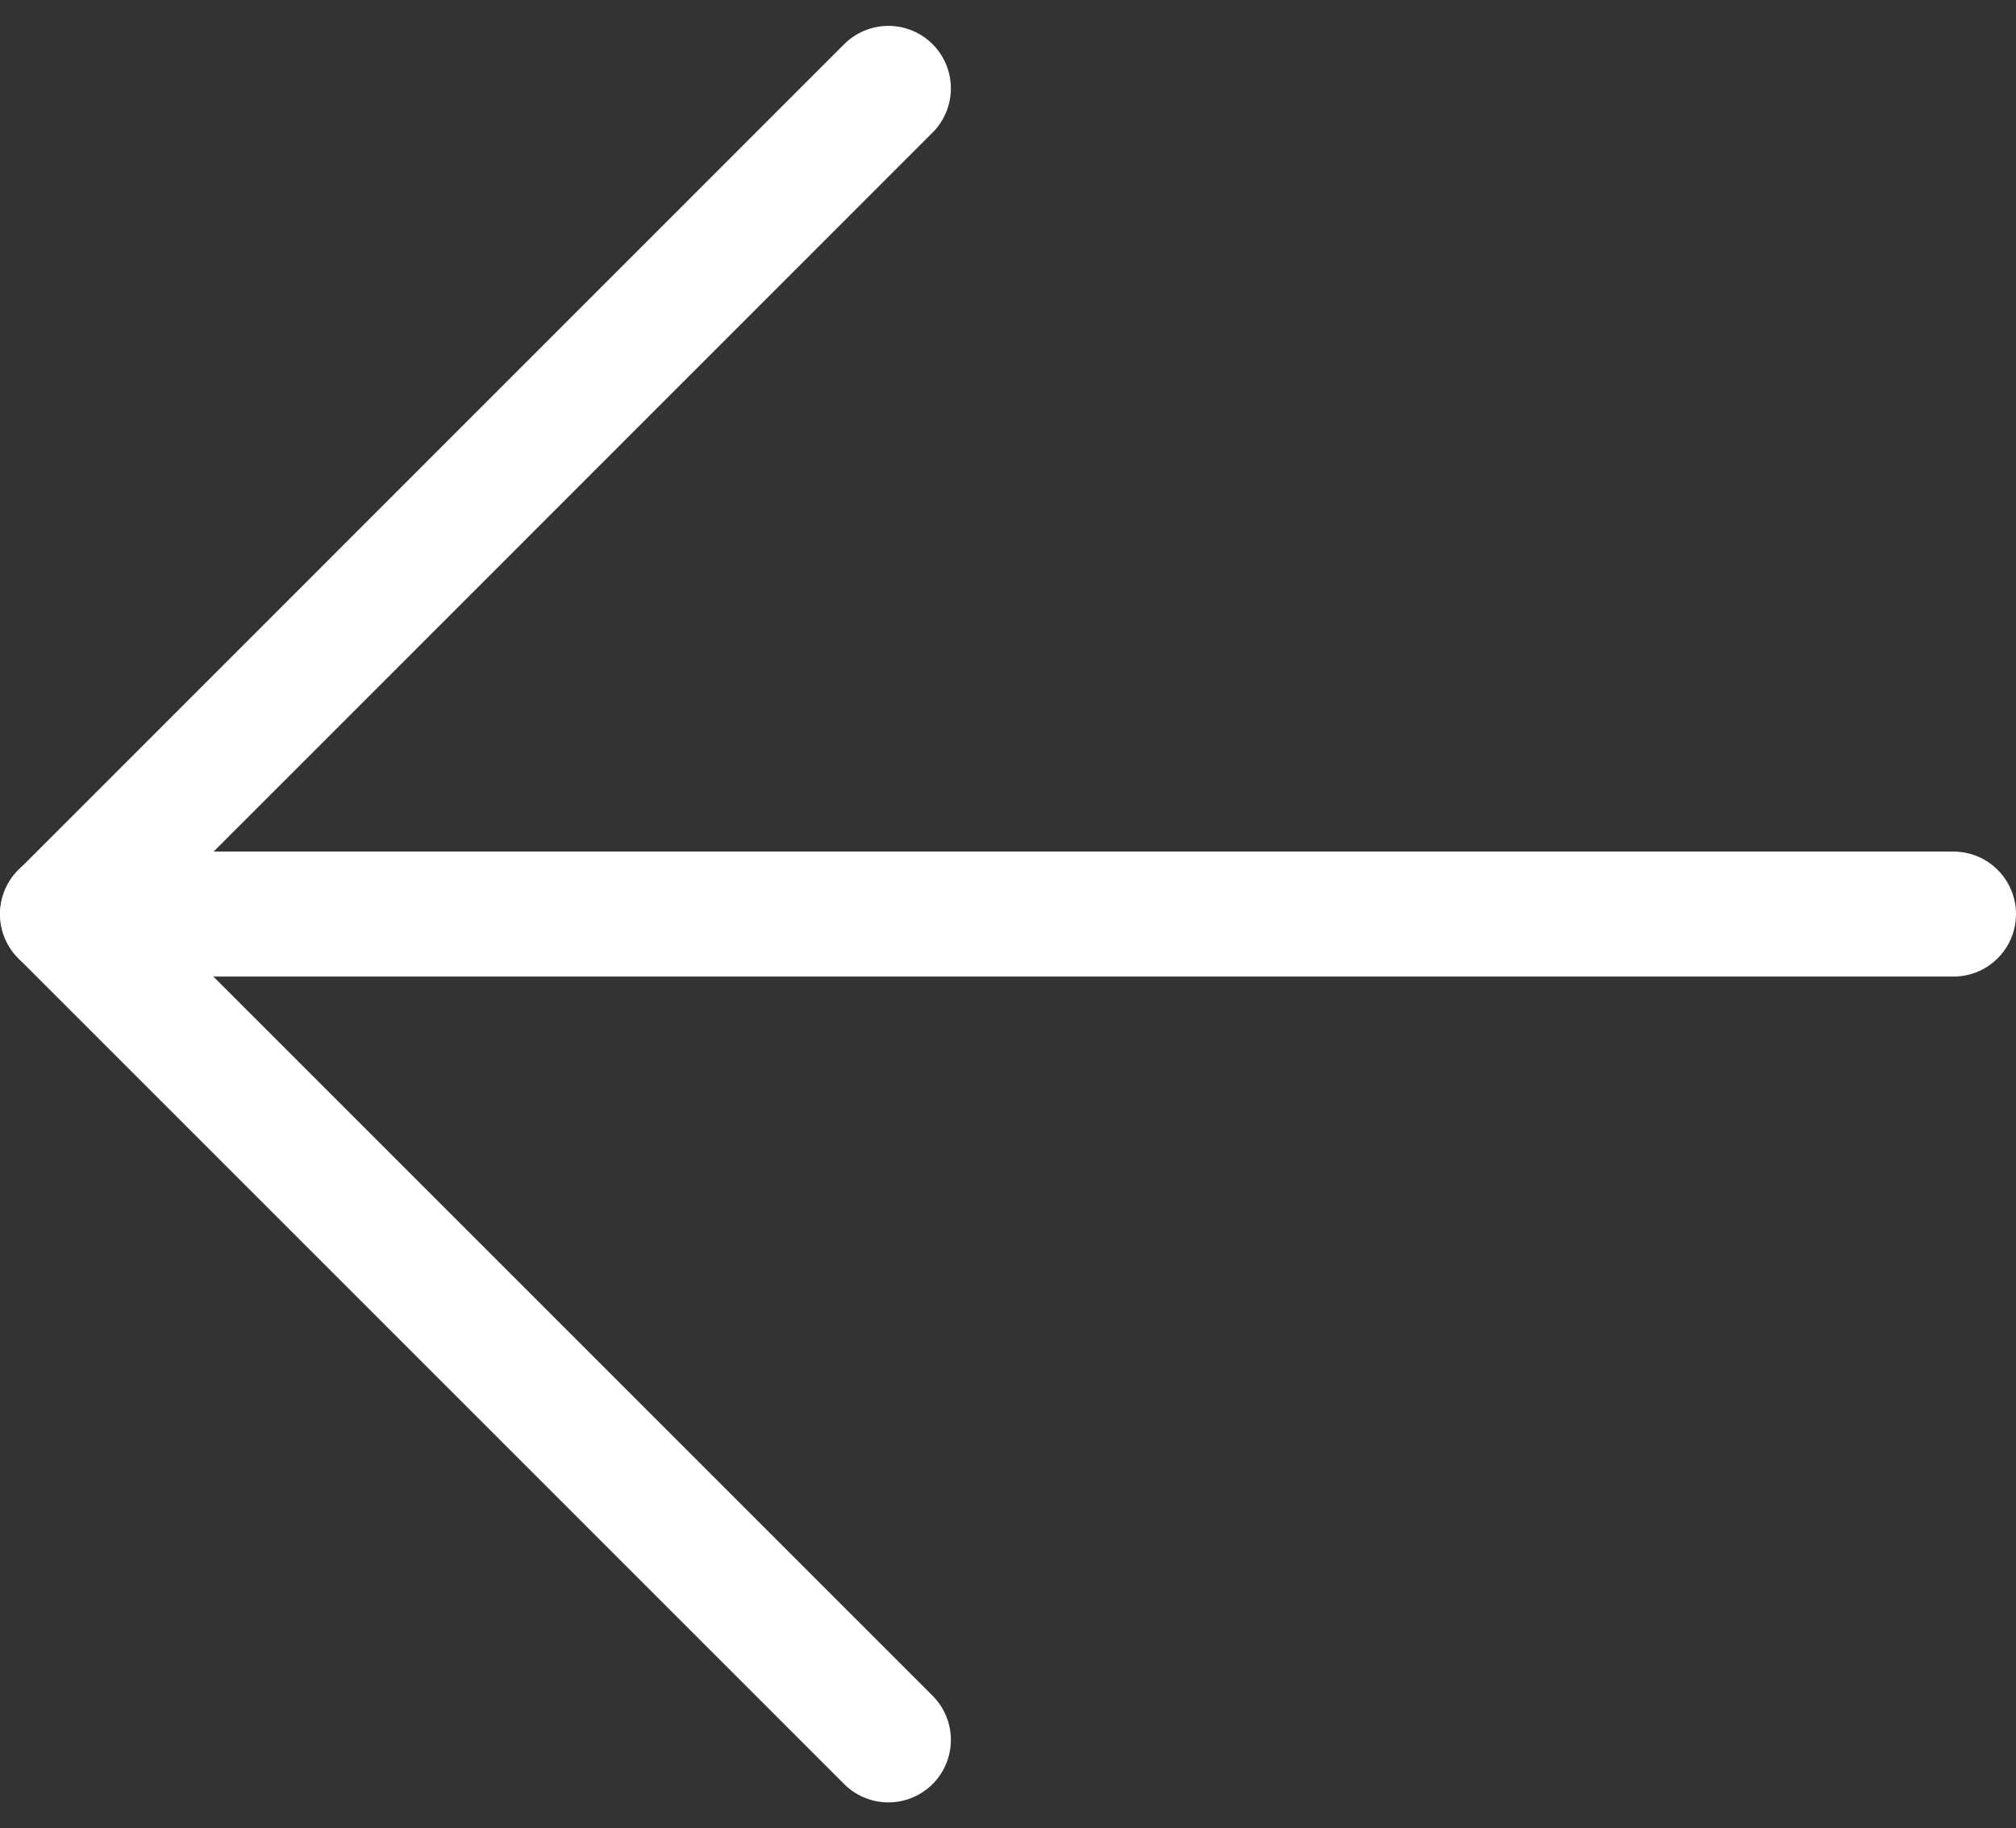
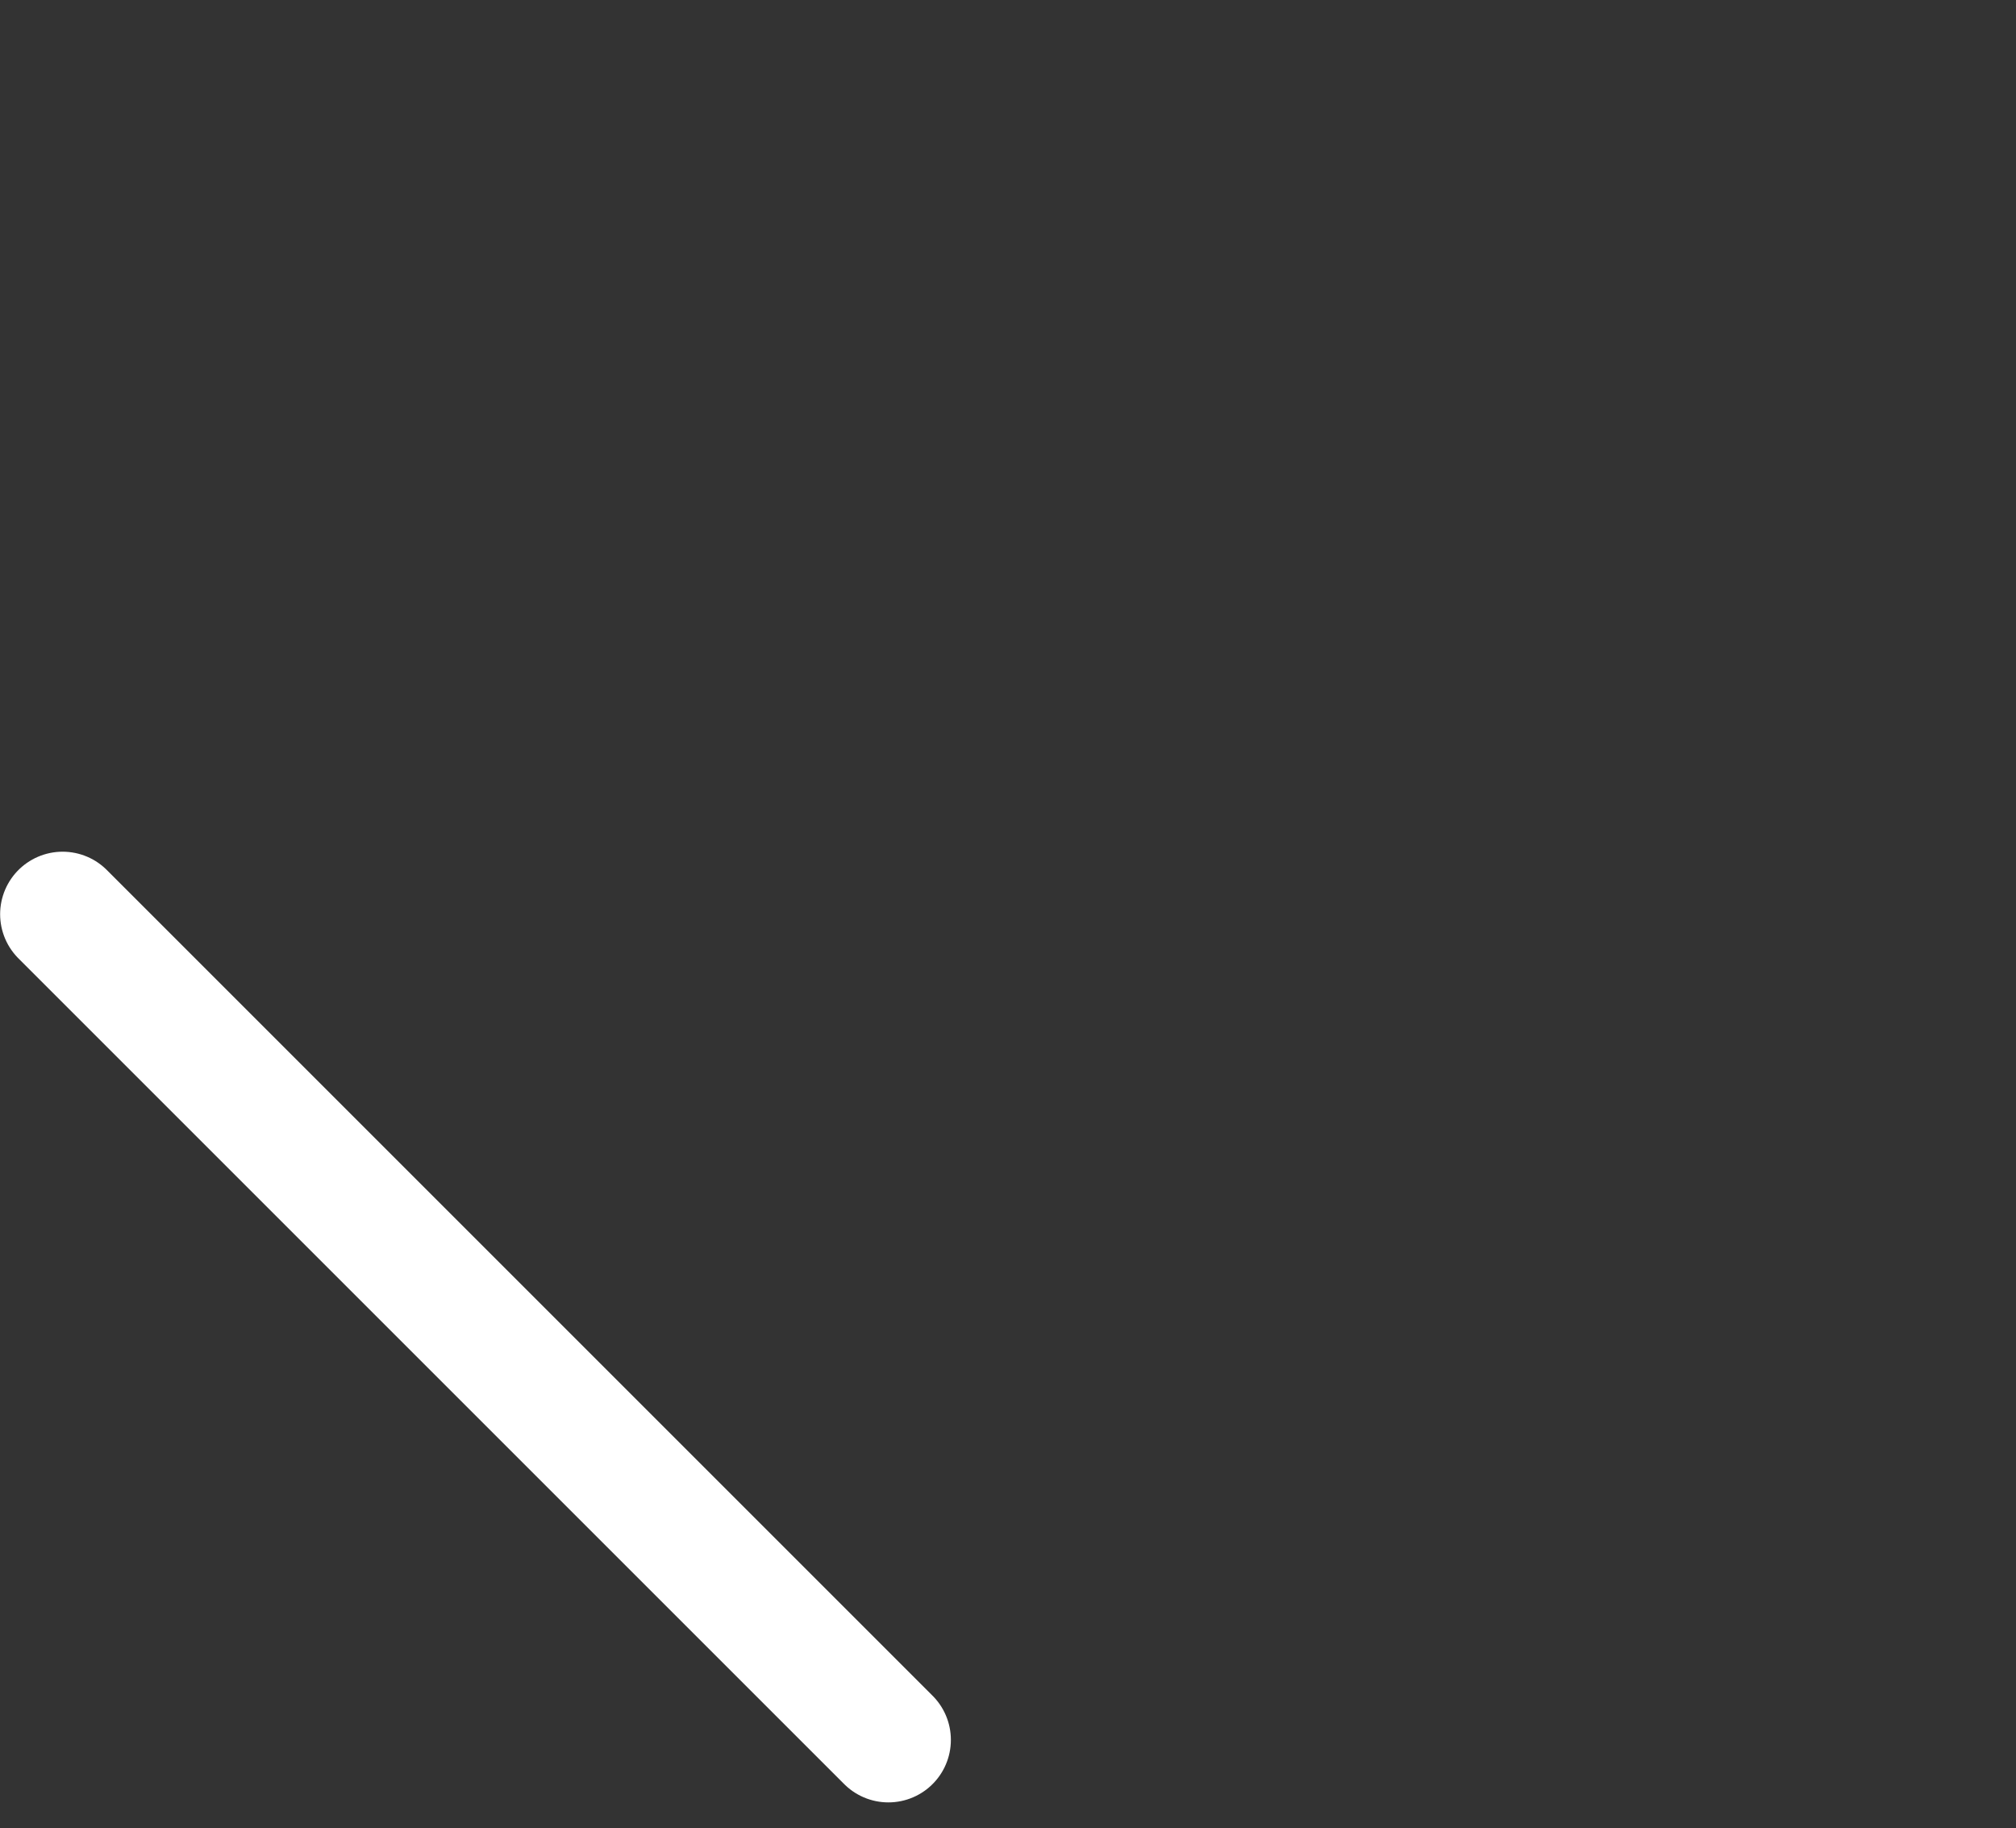
<svg xmlns="http://www.w3.org/2000/svg" width="16.128" height="14.627" viewBox="0 0 16.128 14.627">
  <rect x="0" y="0" width="16.128" height="14.627" fill="#333333" stroke="none" />
  <g id="prev-arrow" transform="translate(647.128 461.42) rotate(180)">
-     <path id="Path_406" data-name="Path 406" d="M9.021.5l6.606,6.606L9.021,13.713" transform="translate(631 447)" fill="none" stroke="#fff" stroke-linecap="round" stroke-linejoin="round" stroke-width="1" />
-     <line id="Line_7" data-name="Line 7" x1="15.128" transform="translate(631.5 454.107)" fill="none" stroke="#fff" stroke-linecap="round" stroke-linejoin="round" stroke-width="1" />
+     <path id="Path_406" data-name="Path 406" d="M9.021.5l6.606,6.606" transform="translate(631 447)" fill="none" stroke="#fff" stroke-linecap="round" stroke-linejoin="round" stroke-width="1" />
  </g>
</svg>